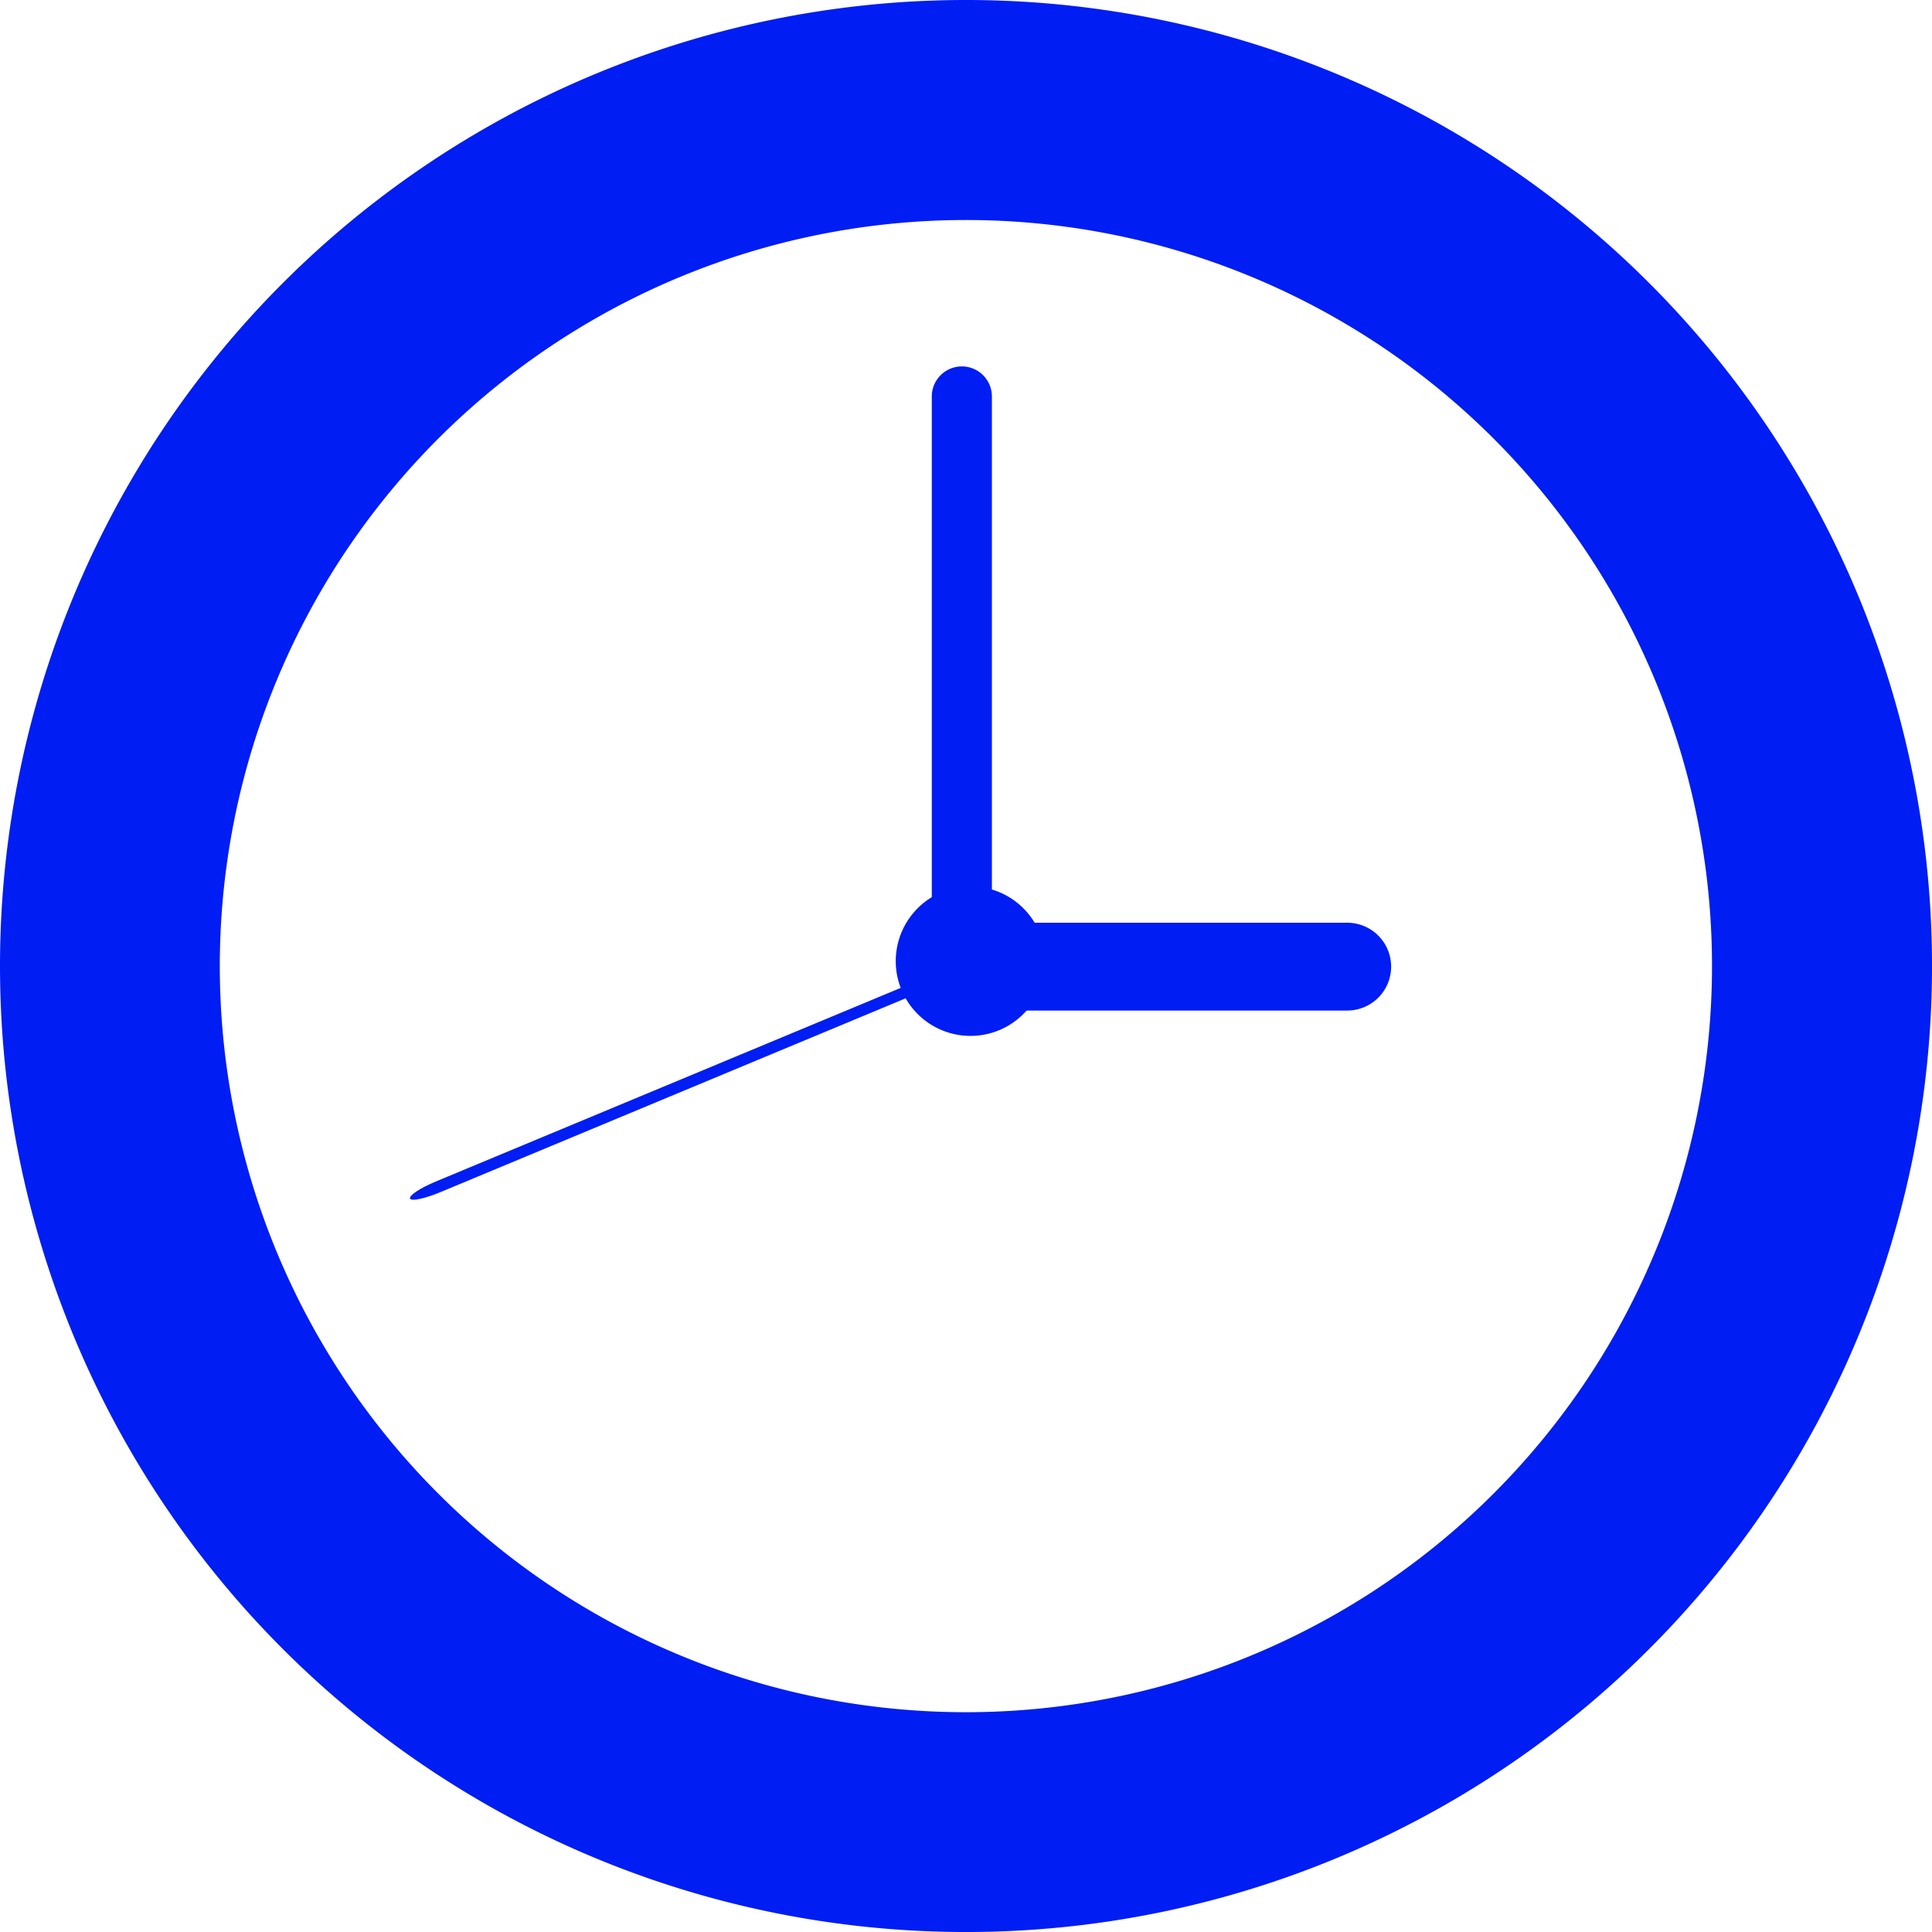
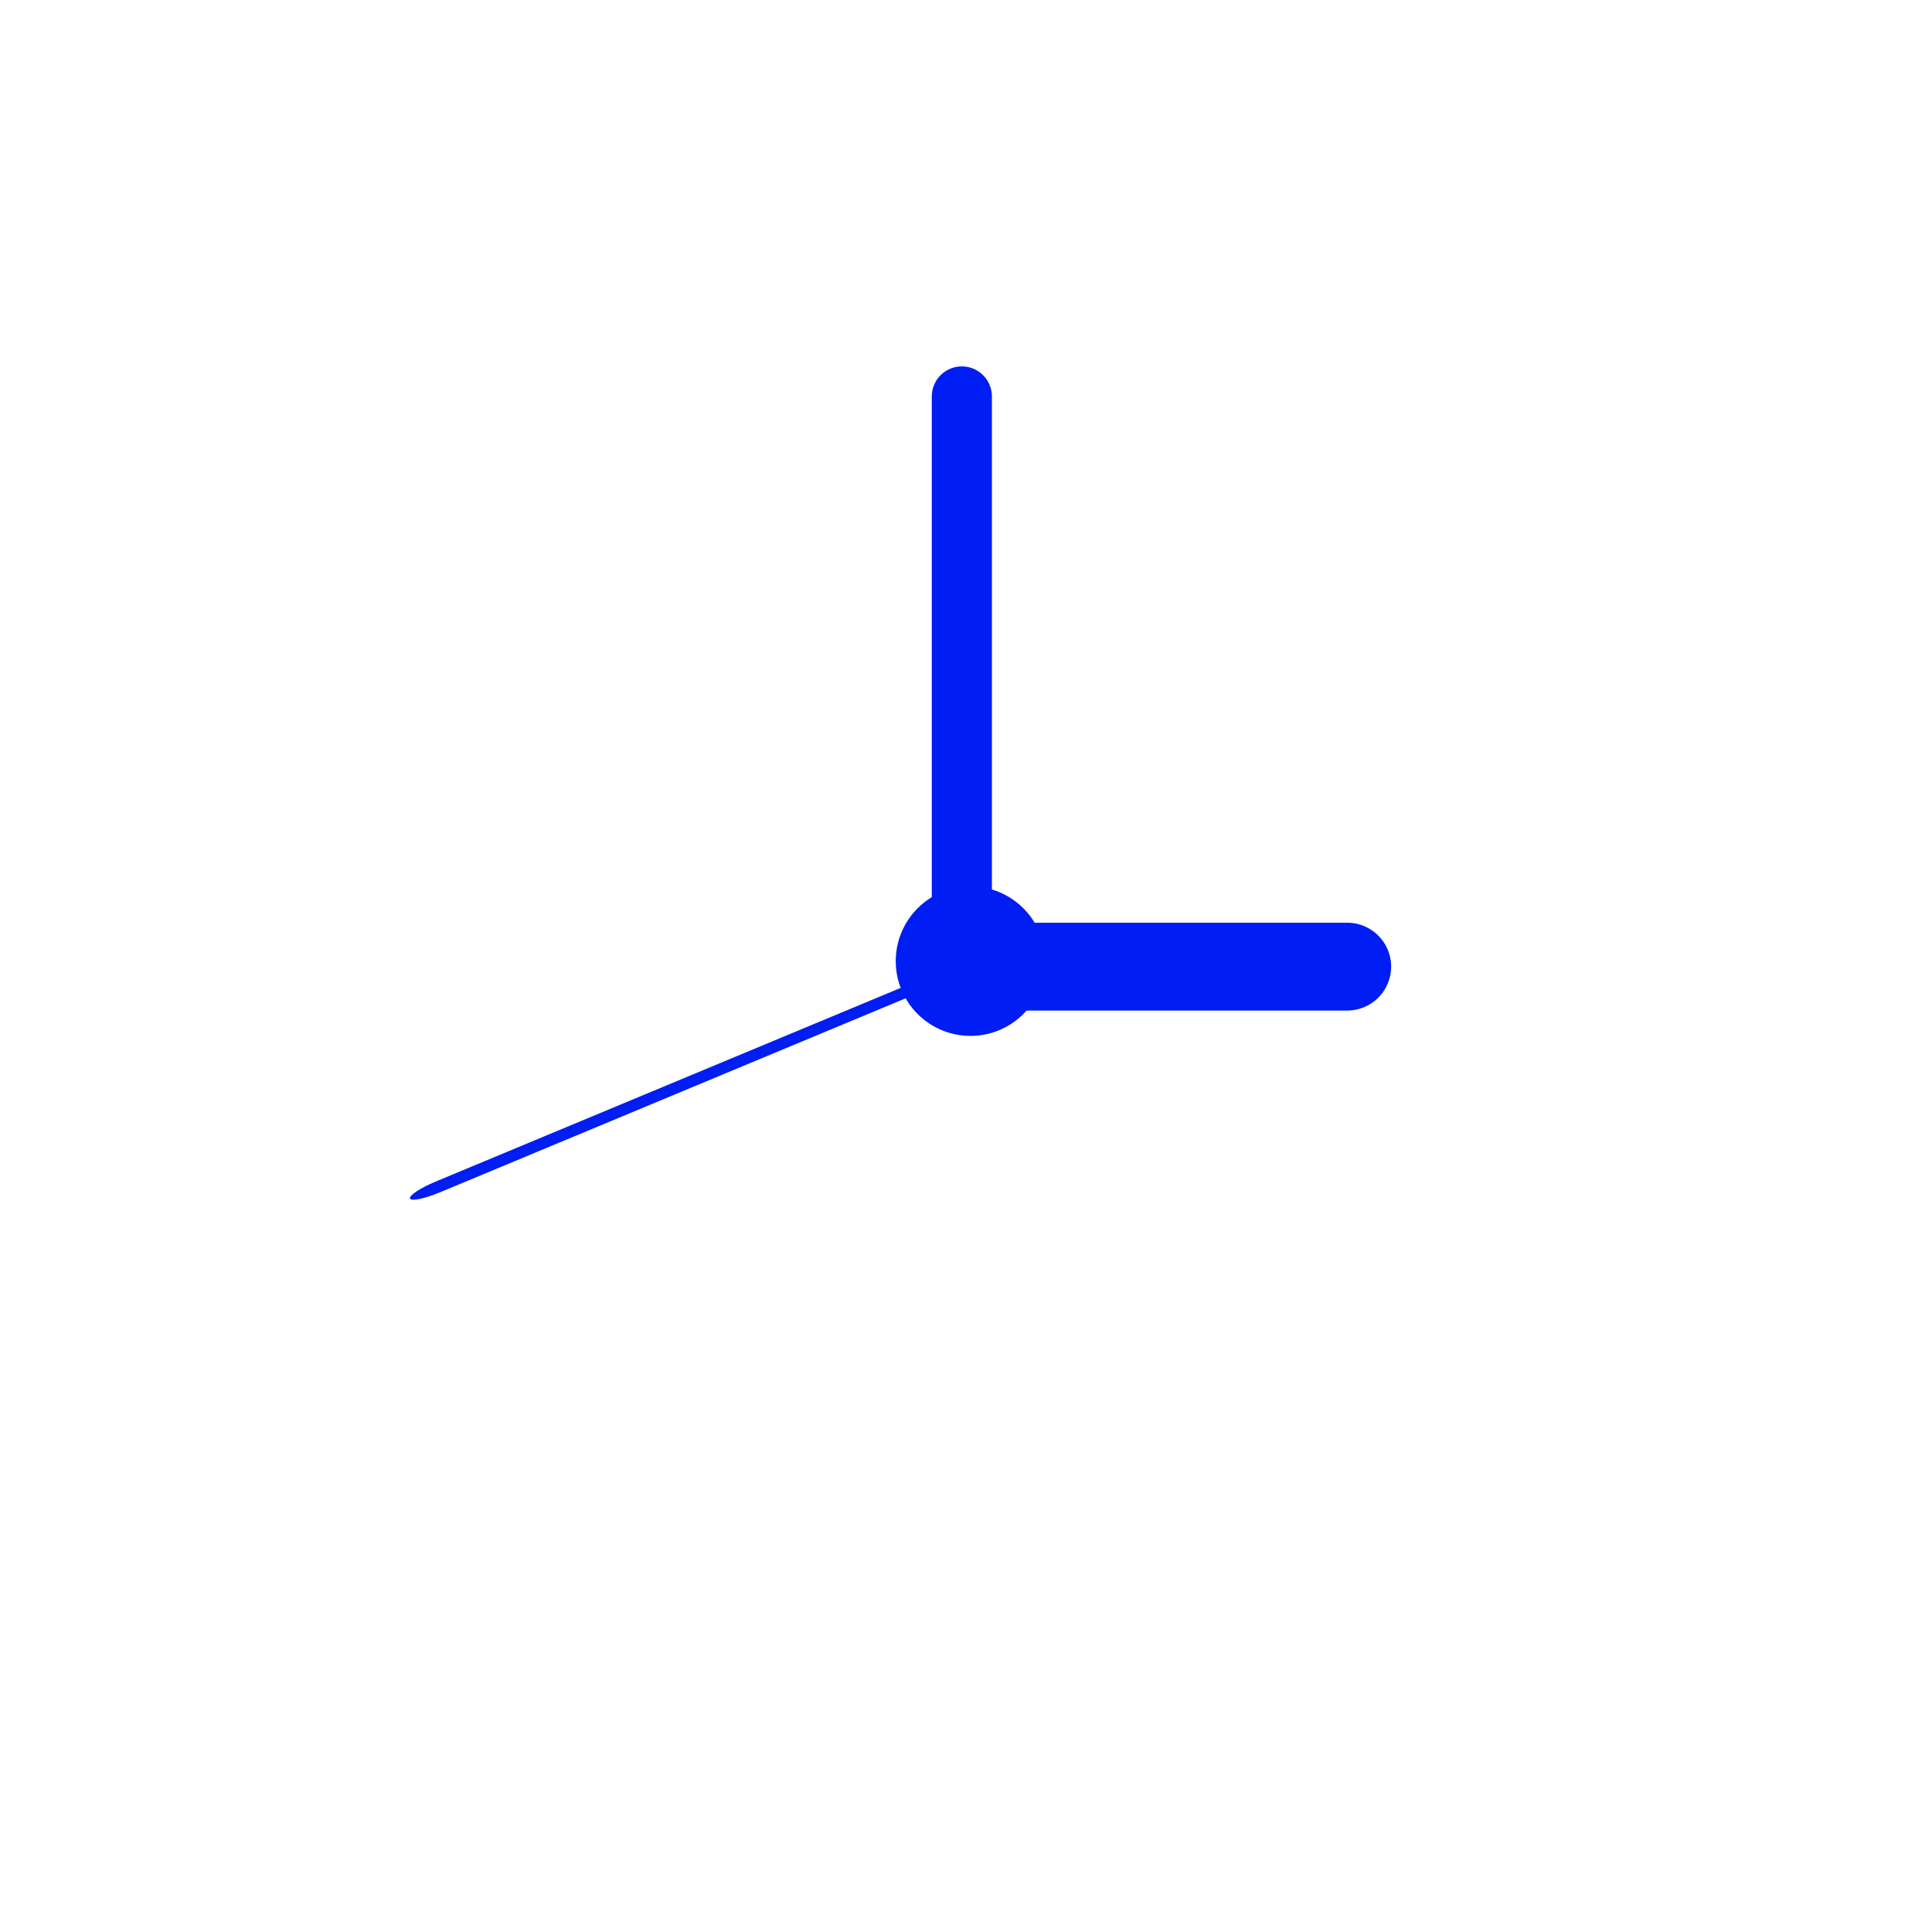
<svg xmlns="http://www.w3.org/2000/svg" width="93.221" height="93.223" viewBox="0 0 93.221 93.223">
  <g id="Group_76" data-name="Group 76" transform="translate(-707.94 -1351.523)">
-     <path id="Path_111" data-name="Path 111" d="M707.94,1398.134a46.611,46.611,0,1,0,46.61-46.611,46.611,46.611,0,0,0-46.61,46.611m82.606,0a36,36,0,1,1-36-35.995,35.995,35.995,0,0,1,36,35.995" fill="#001df3" />
    <path id="Path_112" data-name="Path 112" d="M752.9,1370.653v27.314a1.448,1.448,0,1,0,2.9,0v-27.314a1.448,1.448,0,1,0-2.9,0" fill="#001df3" />
    <path id="Path_113" data-name="Path 113" d="M728.954,1408.538c-.738.309-1.288.671-1.23.816s.707.005,1.444-.3l25.213-10.505c.737-.307,1.289-.671,1.23-.813s-.706-.006-1.443.3Z" fill="#001df3" />
    <path id="Path_114" data-name="Path 114" d="M755.039,1396.046a2.118,2.118,0,1,0,0,4.237h17.906a2.118,2.118,0,1,0,0-4.237Z" fill="#001df3" />
    <path id="Path_115" data-name="Path 115" d="M751.161,1397.9a3.607,3.607,0,1,0,3.607-3.608,3.606,3.606,0,0,0-3.607,3.608" fill="#001df3" />
  </g>
</svg>